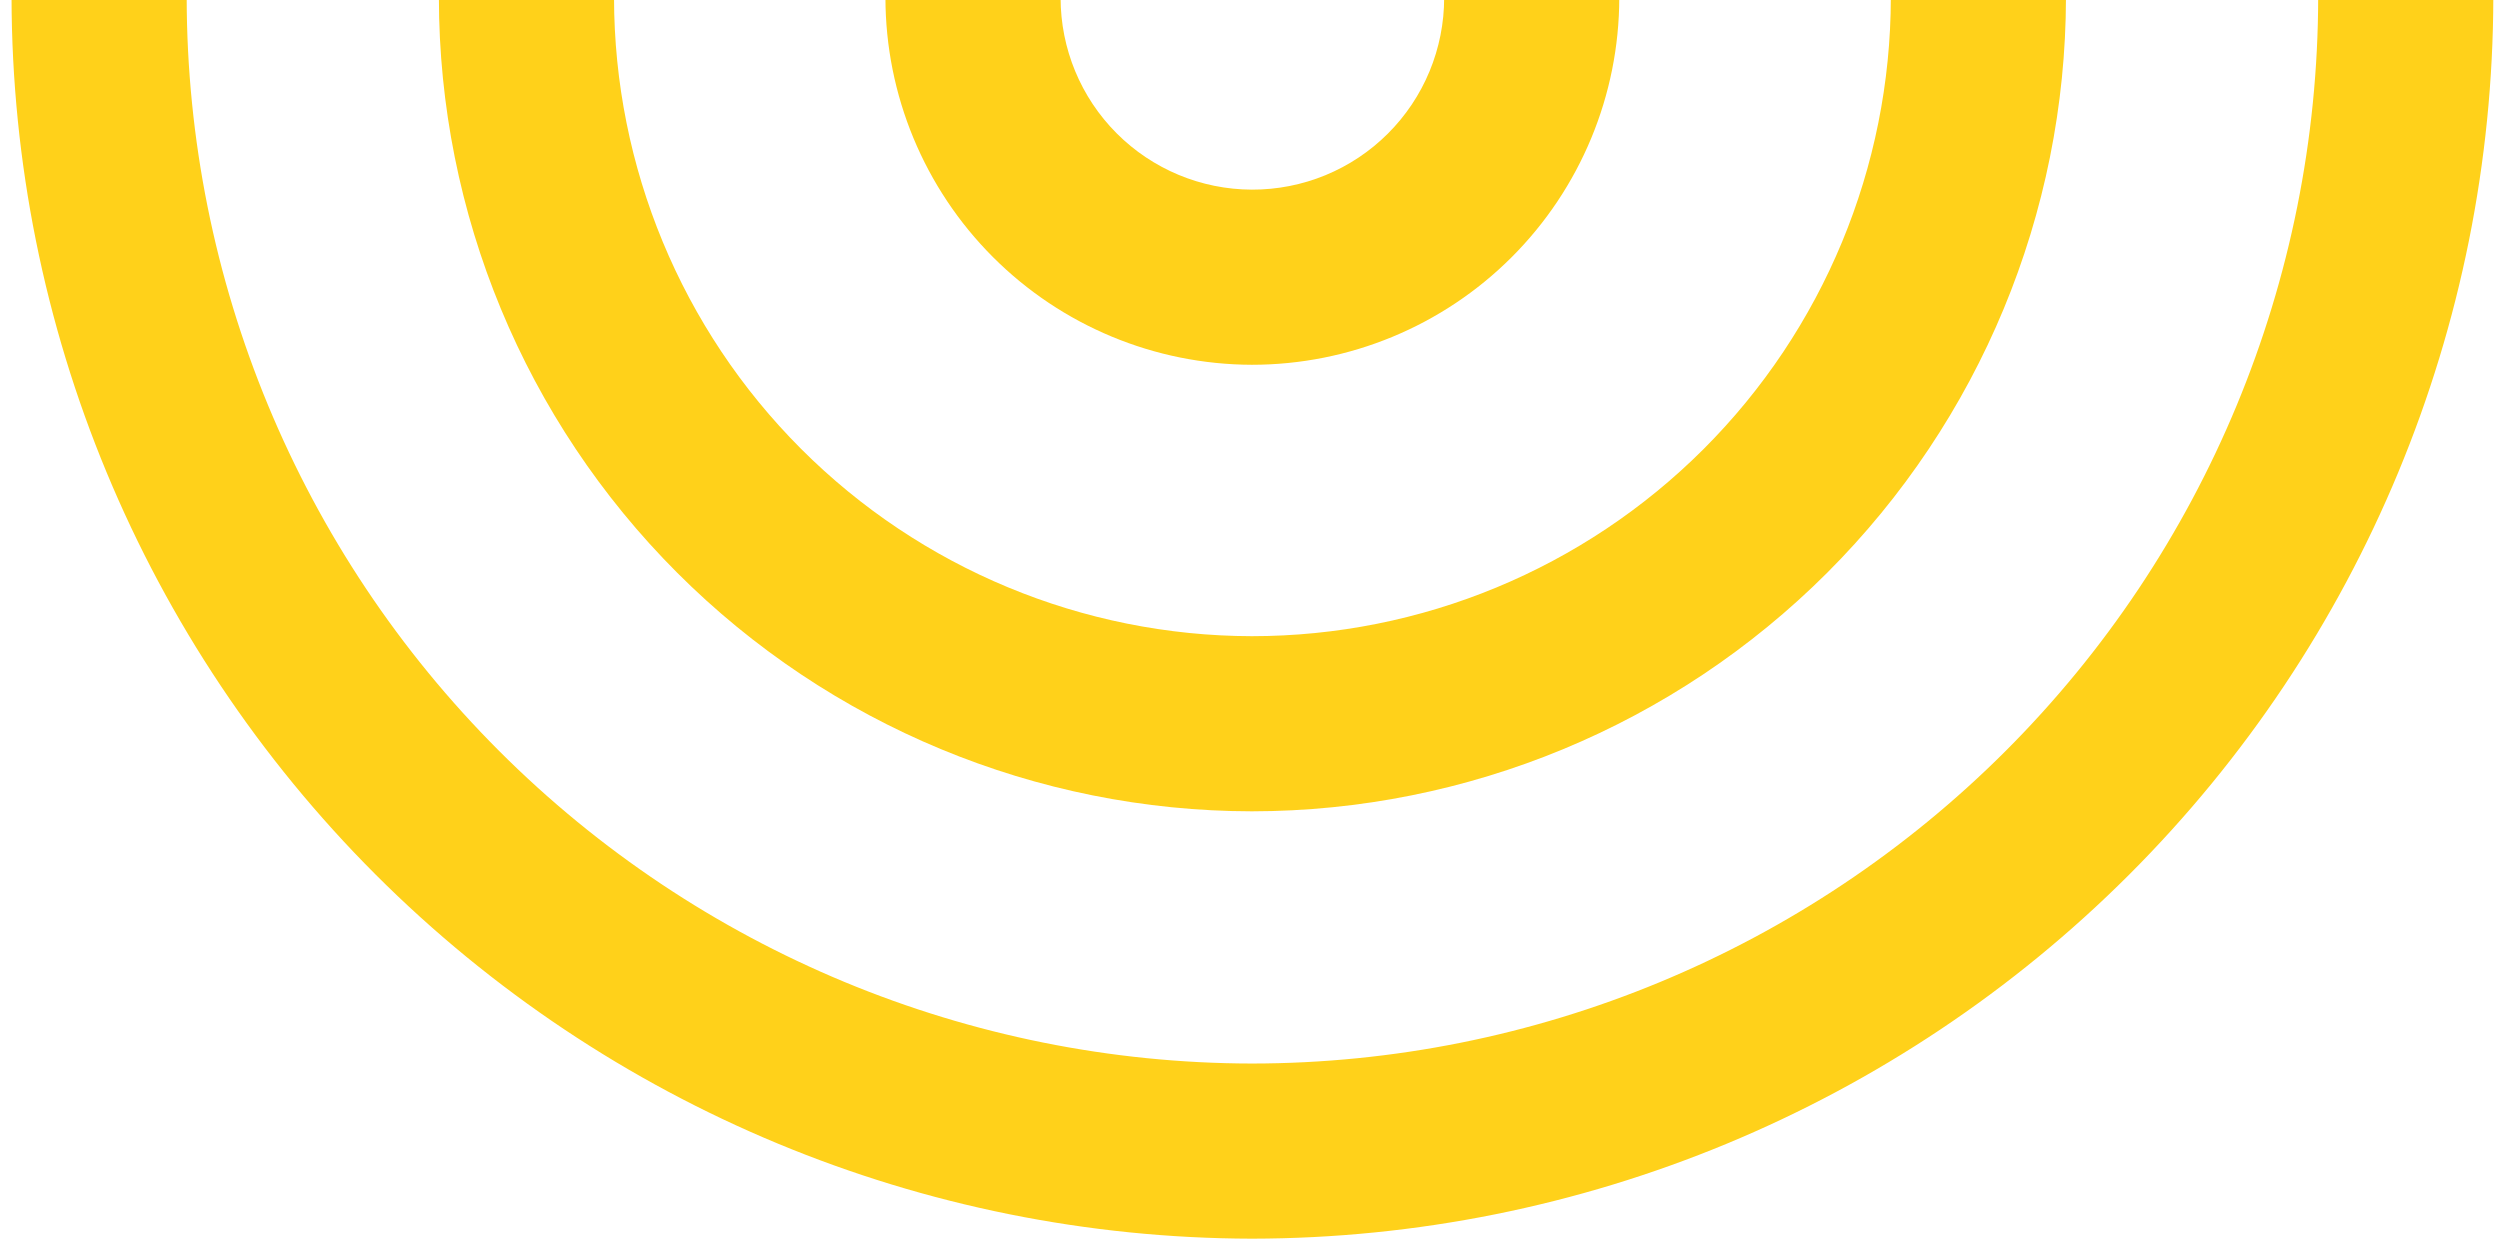
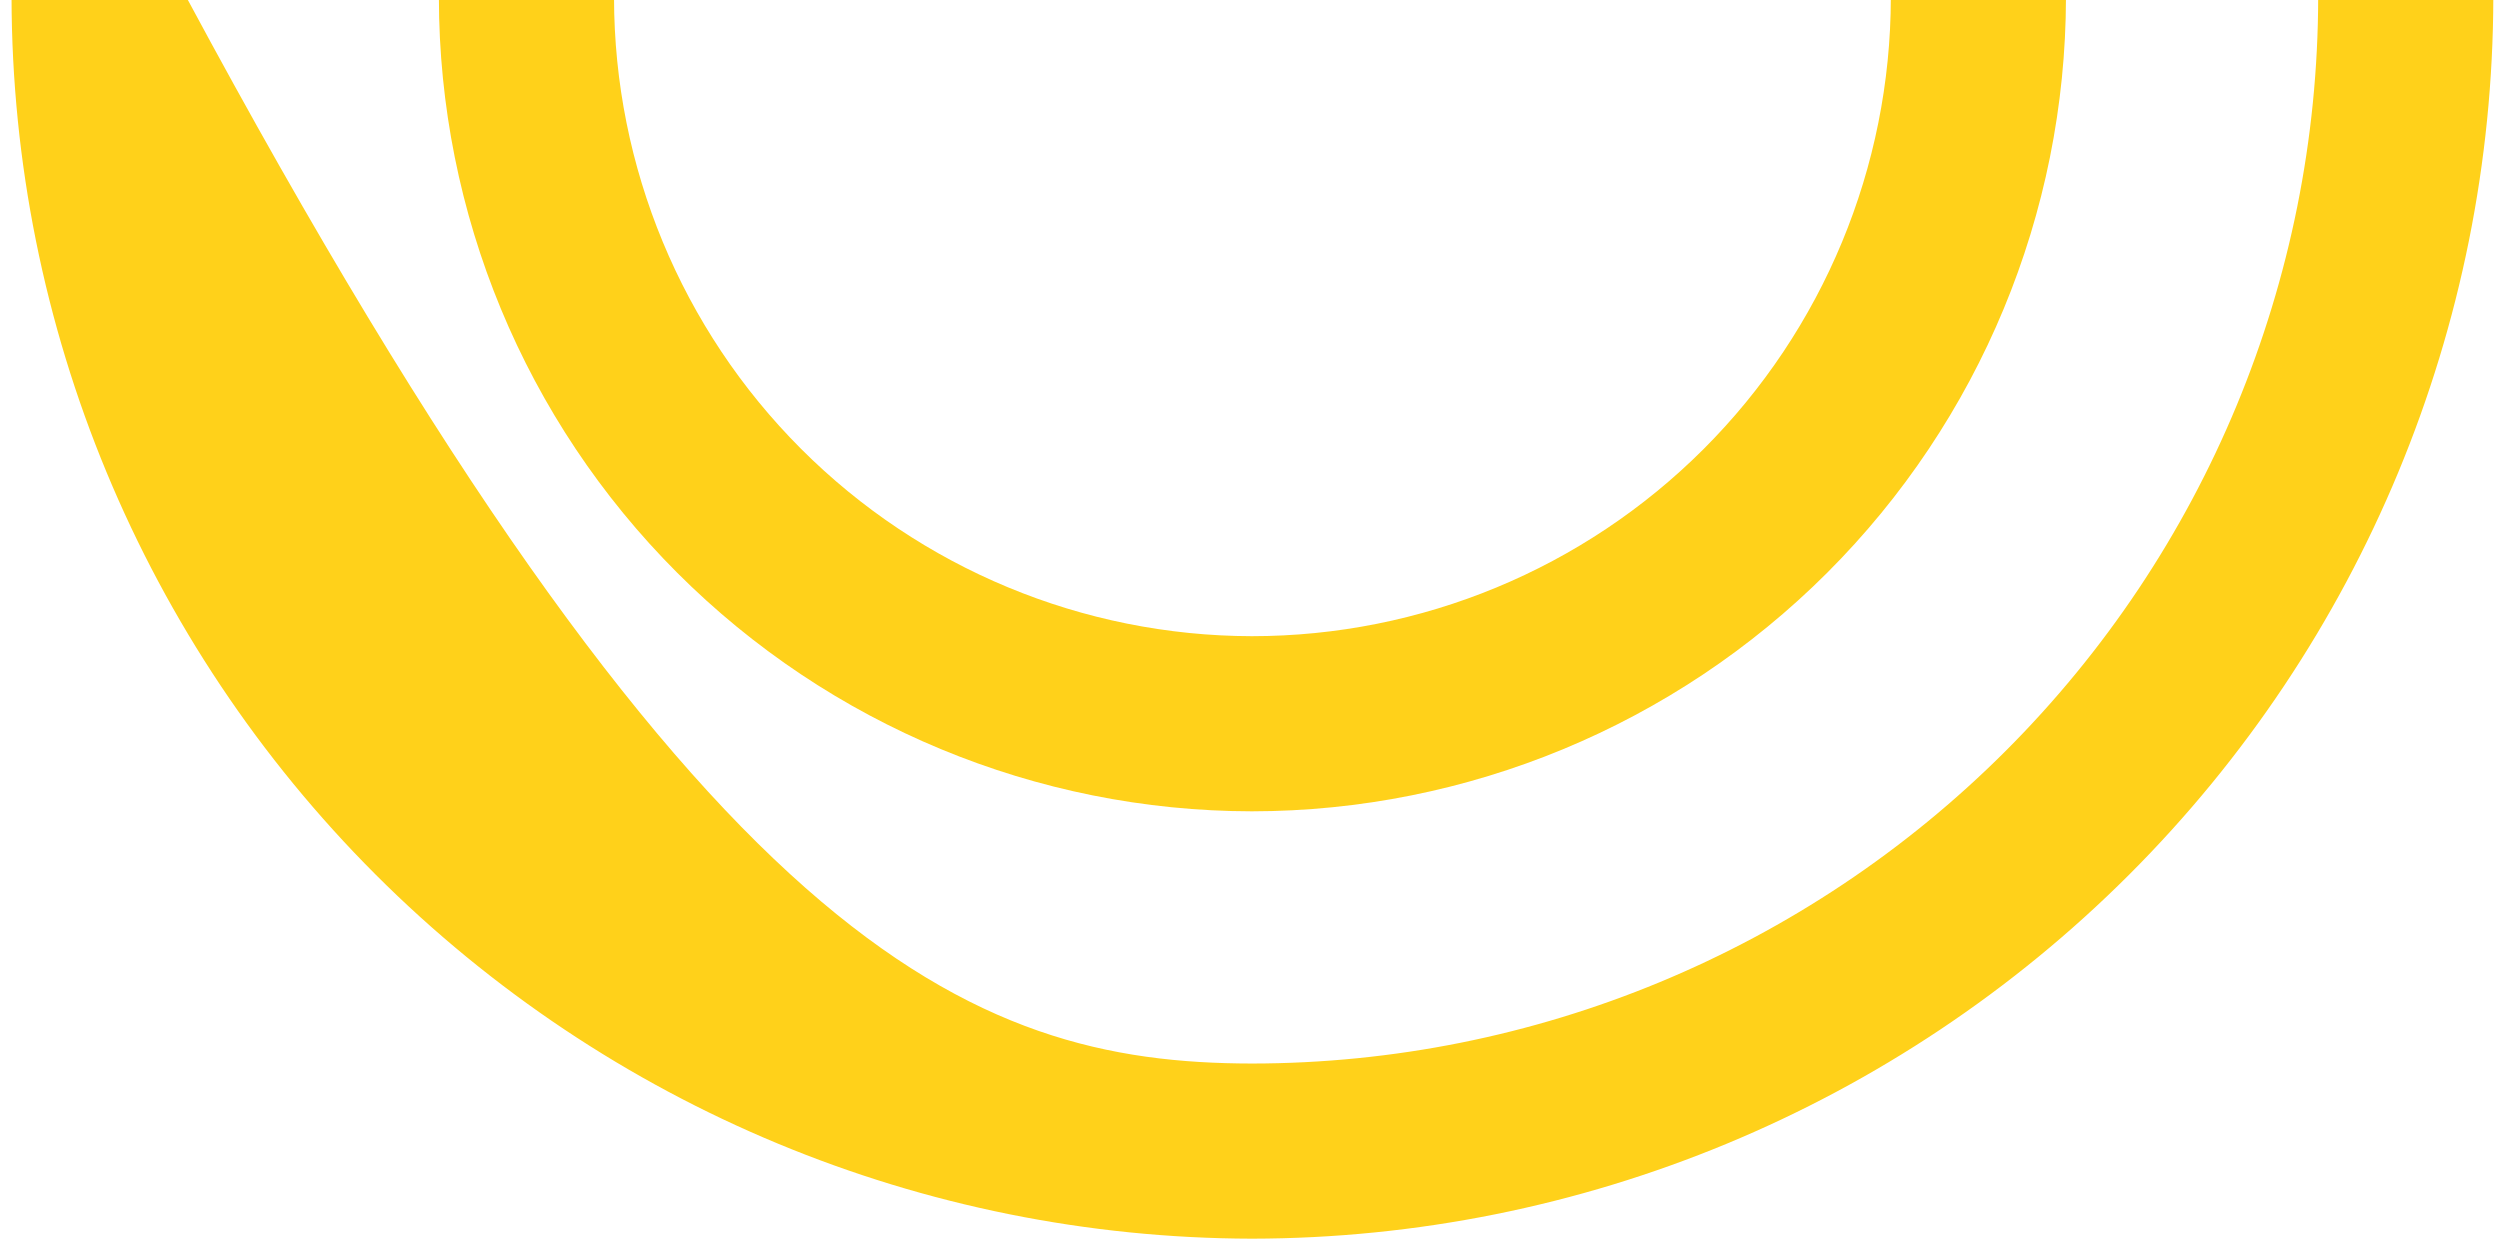
<svg xmlns="http://www.w3.org/2000/svg" width="181" height="90" viewBox="0 0 181 90" fill="none">
-   <path d="M0.836 -0.16H13.516C13.54 20.29 21.671 39.896 36.128 54.36C50.584 68.824 70.186 76.966 90.636 77C111.099 76.984 130.72 68.851 145.193 54.385C159.666 39.919 167.809 20.303 167.836 -0.16L180.516 -0.16C180.474 23.661 170.989 46.494 154.142 63.334C137.294 80.174 114.457 89.648 90.636 89.68C66.829 89.627 44.013 80.144 27.182 63.306C10.351 46.468 0.878 23.647 0.836 -0.16V-0.16Z" fill="#FFD11A" />
+   <path d="M0.836 -0.16H13.516C50.584 68.824 70.186 76.966 90.636 77C111.099 76.984 130.72 68.851 145.193 54.385C159.666 39.919 167.809 20.303 167.836 -0.16L180.516 -0.16C180.474 23.661 170.989 46.494 154.142 63.334C137.294 80.174 114.457 89.648 90.636 89.68C66.829 89.627 44.013 80.144 27.182 63.306C10.351 46.468 0.878 23.647 0.836 -0.16V-0.16Z" fill="#FFD11A" />
  <path d="M31.776 -0.16H44.456C44.469 12.087 49.338 23.83 57.994 32.494C66.651 41.158 78.389 46.036 90.636 46.06C102.898 46.057 114.656 41.188 123.33 32.522C132.004 23.856 136.883 12.101 136.896 -0.16L149.576 -0.16C149.55 15.46 143.33 30.432 132.282 41.474C121.233 52.515 106.256 58.724 90.636 58.74C75.025 58.719 60.06 52.505 49.025 41.463C37.99 30.42 31.787 15.451 31.776 -0.16V-0.16Z" fill="#FFD11A" />
-   <path d="M64.106 -0.16H76.787C76.787 3.517 78.244 7.044 80.841 9.648C83.437 12.251 86.96 13.719 90.636 13.73C92.463 13.735 94.273 13.38 95.963 12.684C97.652 11.988 99.187 10.966 100.48 9.675C101.774 8.385 102.8 6.852 103.499 5.164C104.198 3.476 104.558 1.667 104.557 -0.16L117.236 -0.16C117.229 6.89 114.423 13.648 109.435 18.63C104.447 23.612 97.686 26.41 90.636 26.41C83.599 26.392 76.856 23.585 71.883 18.605C66.911 13.625 64.114 6.877 64.106 -0.16V-0.16Z" fill="#FFD11A" />
</svg>